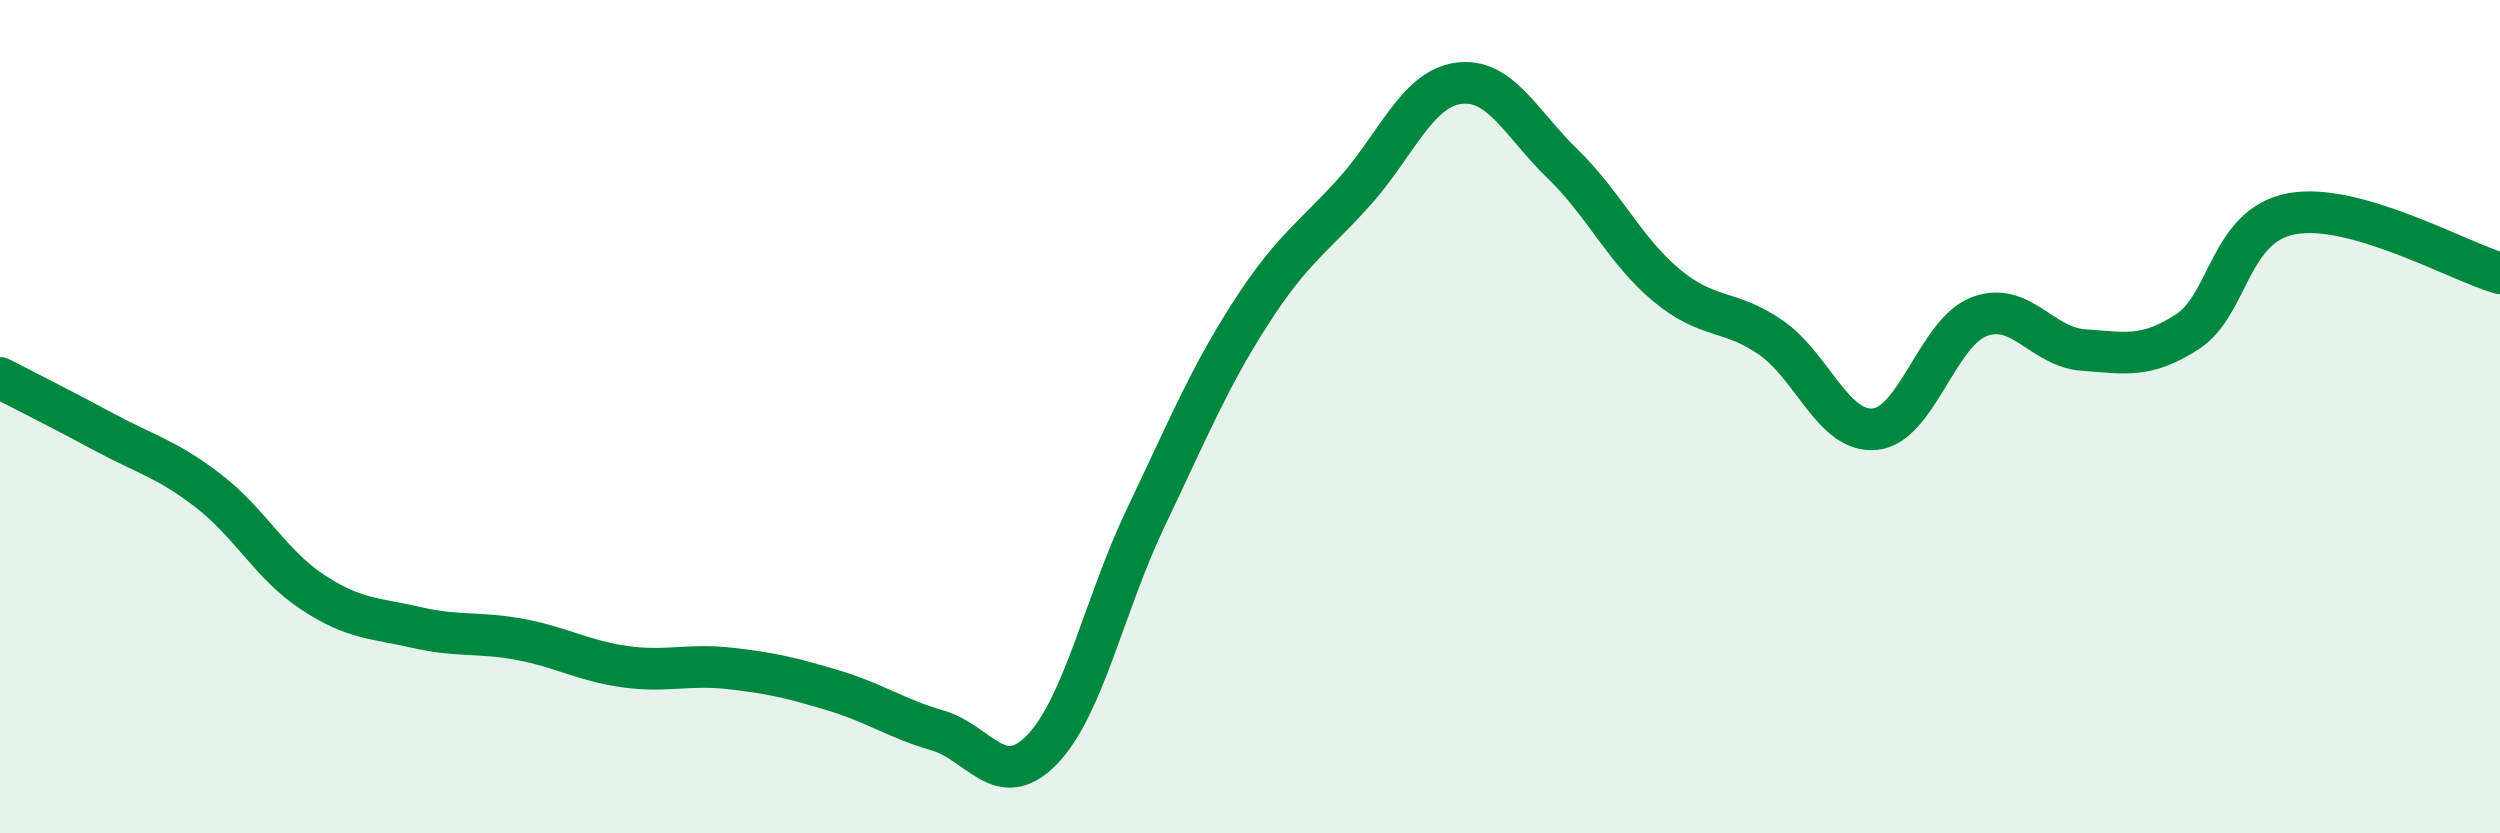
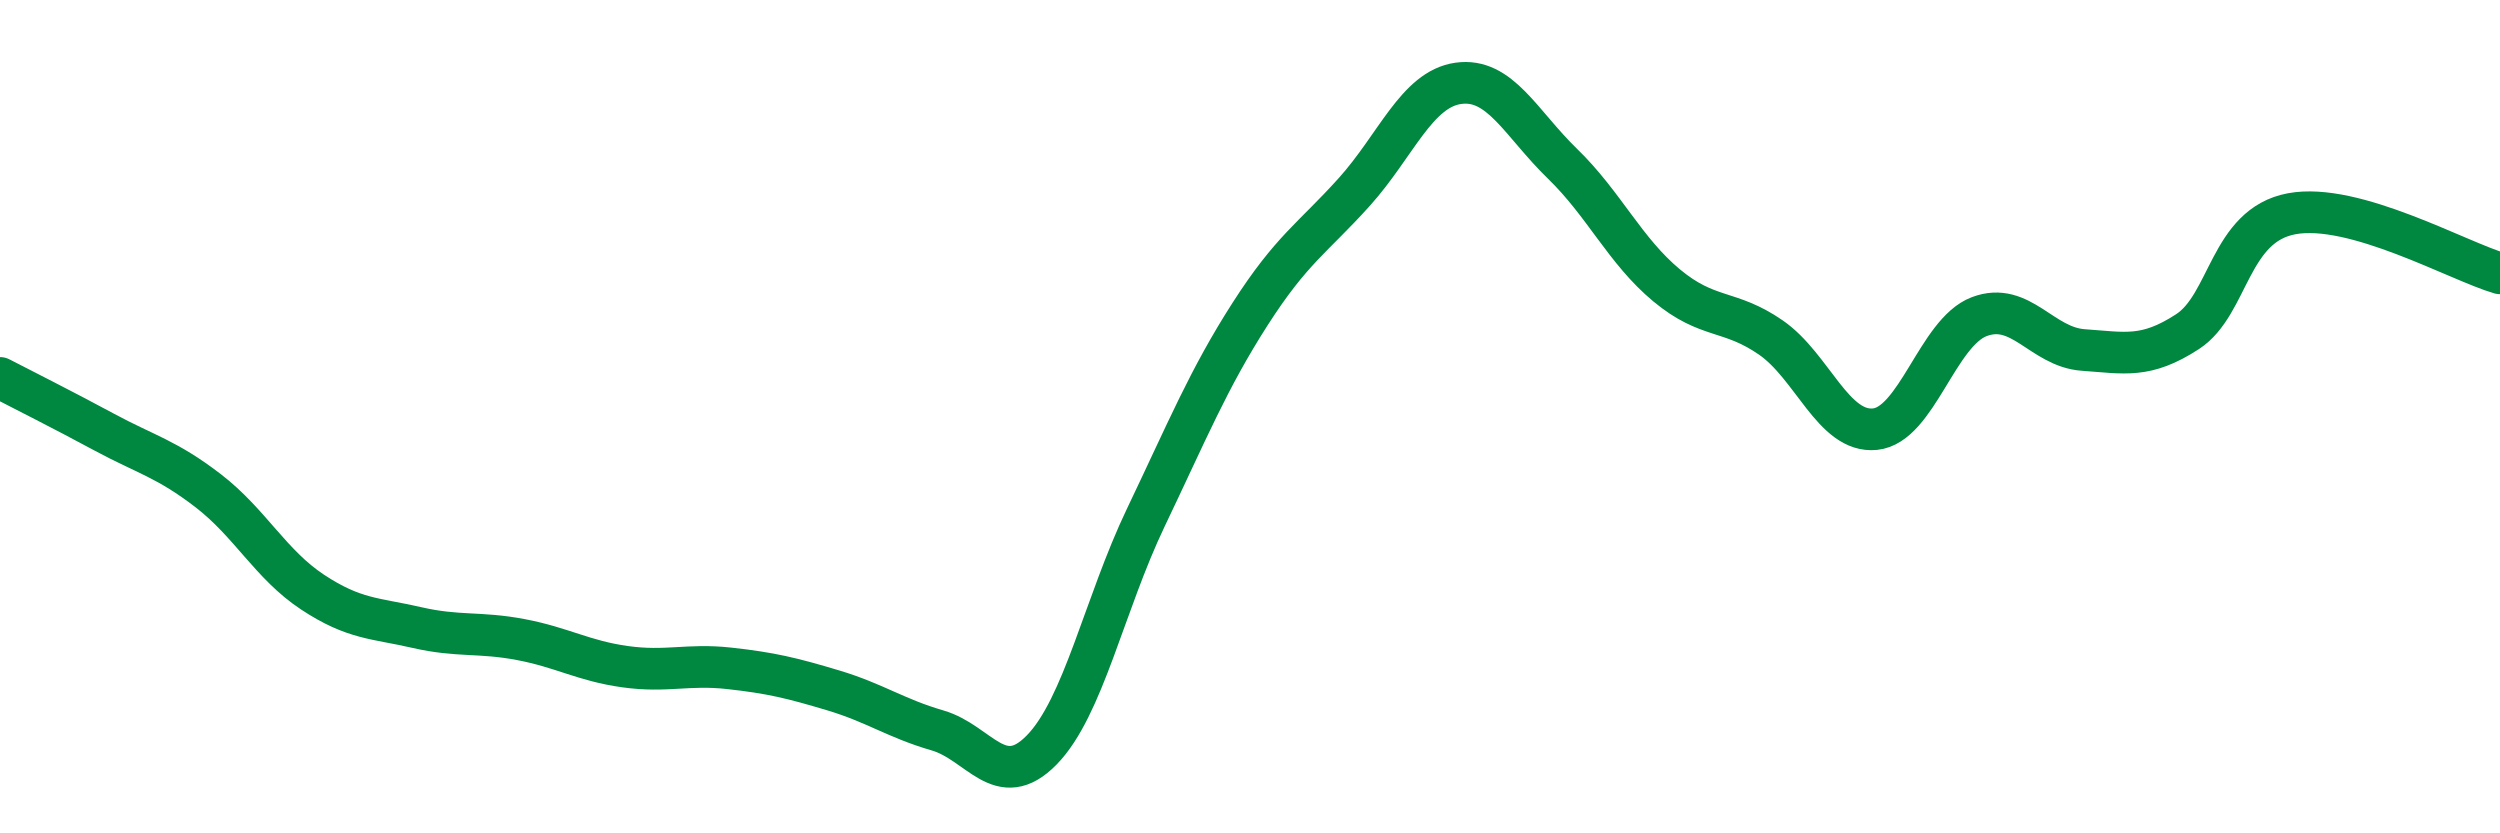
<svg xmlns="http://www.w3.org/2000/svg" width="60" height="20" viewBox="0 0 60 20">
-   <path d="M 0,9.07 C 0.5,9.33 1.5,9.83 2.5,10.37 C 3.5,10.91 4,11.01 5,11.78 C 6,12.55 6.5,13.55 7.5,14.21 C 8.5,14.87 9,14.83 10,15.06 C 11,15.29 11.5,15.16 12.5,15.35 C 13.5,15.54 14,15.86 15,16 C 16,16.14 16.5,15.93 17.5,16.04 C 18.5,16.15 19,16.27 20,16.57 C 21,16.87 21.5,17.24 22.5,17.53 C 23.5,17.82 24,19.02 25,18 C 26,16.98 26.5,14.51 27.5,12.42 C 28.5,10.33 29,9.1 30,7.54 C 31,5.98 31.5,5.72 32.5,4.61 C 33.5,3.5 34,2.14 35,2 C 36,1.86 36.5,2.96 37.5,3.93 C 38.5,4.9 39,6.02 40,6.85 C 41,7.68 41.5,7.41 42.5,8.1 C 43.5,8.79 44,10.4 45,10.3 C 46,10.2 46.5,7.98 47.5,7.6 C 48.5,7.22 49,8.33 50,8.4 C 51,8.47 51.5,8.61 52.5,7.96 C 53.5,7.31 53.5,5.41 55,5.13 C 56.5,4.85 59,6.27 60,6.56L60 20L0 20Z" fill="#008740" opacity="0.1" stroke-linecap="round" stroke-linejoin="round" />
  <path d="M 0,9.07 C 0.5,9.33 1.5,9.83 2.5,10.37 C 3.5,10.91 4,11.01 5,11.78 C 6,12.55 6.5,13.55 7.5,14.21 C 8.5,14.87 9,14.83 10,15.06 C 11,15.29 11.5,15.16 12.5,15.35 C 13.5,15.54 14,15.86 15,16 C 16,16.14 16.5,15.93 17.5,16.04 C 18.5,16.15 19,16.27 20,16.57 C 21,16.87 21.5,17.24 22.5,17.53 C 23.5,17.82 24,19.02 25,18 C 26,16.98 26.5,14.51 27.5,12.42 C 28.5,10.33 29,9.1 30,7.54 C 31,5.98 31.5,5.72 32.5,4.61 C 33.5,3.5 34,2.14 35,2 C 36,1.86 36.5,2.96 37.5,3.93 C 38.5,4.9 39,6.02 40,6.85 C 41,7.68 41.5,7.41 42.5,8.1 C 43.5,8.79 44,10.4 45,10.3 C 46,10.2 46.5,7.98 47.5,7.6 C 48.5,7.22 49,8.33 50,8.4 C 51,8.47 51.5,8.61 52.5,7.96 C 53.5,7.31 53.5,5.41 55,5.13 C 56.5,4.85 59,6.27 60,6.56" stroke="#008740" stroke-width="1" fill="none" stroke-linecap="round" stroke-linejoin="round" />
</svg>